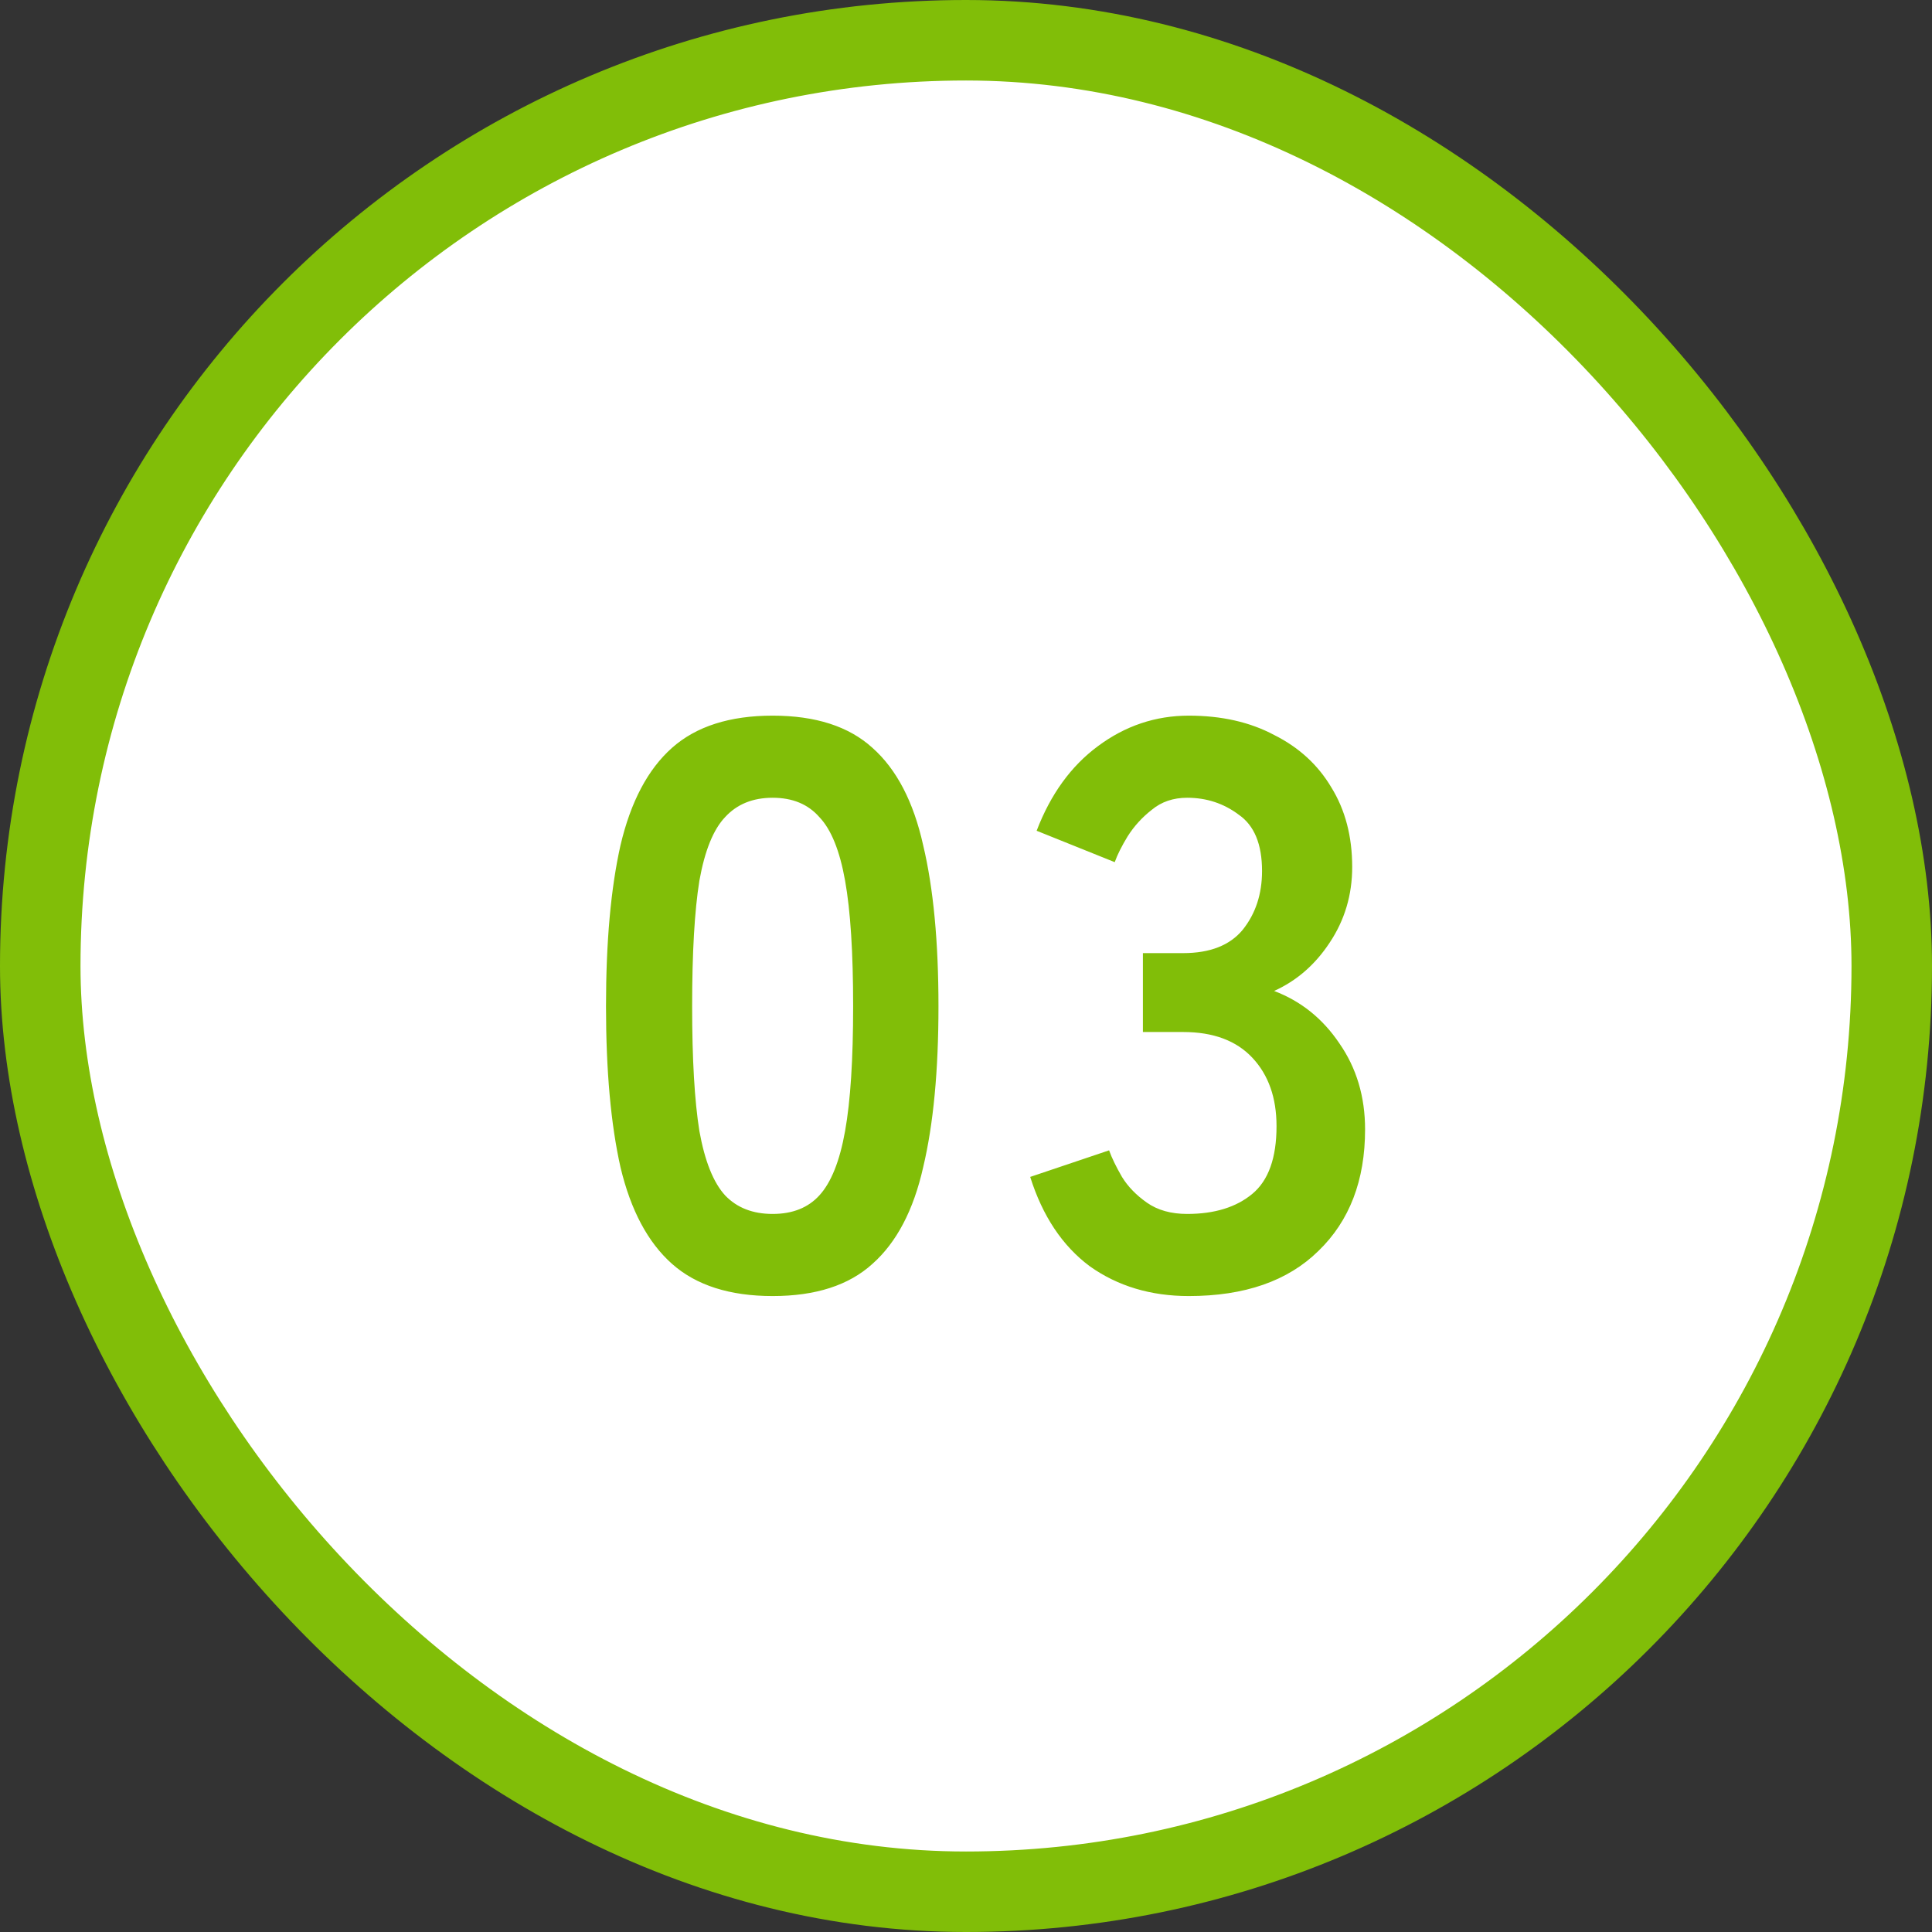
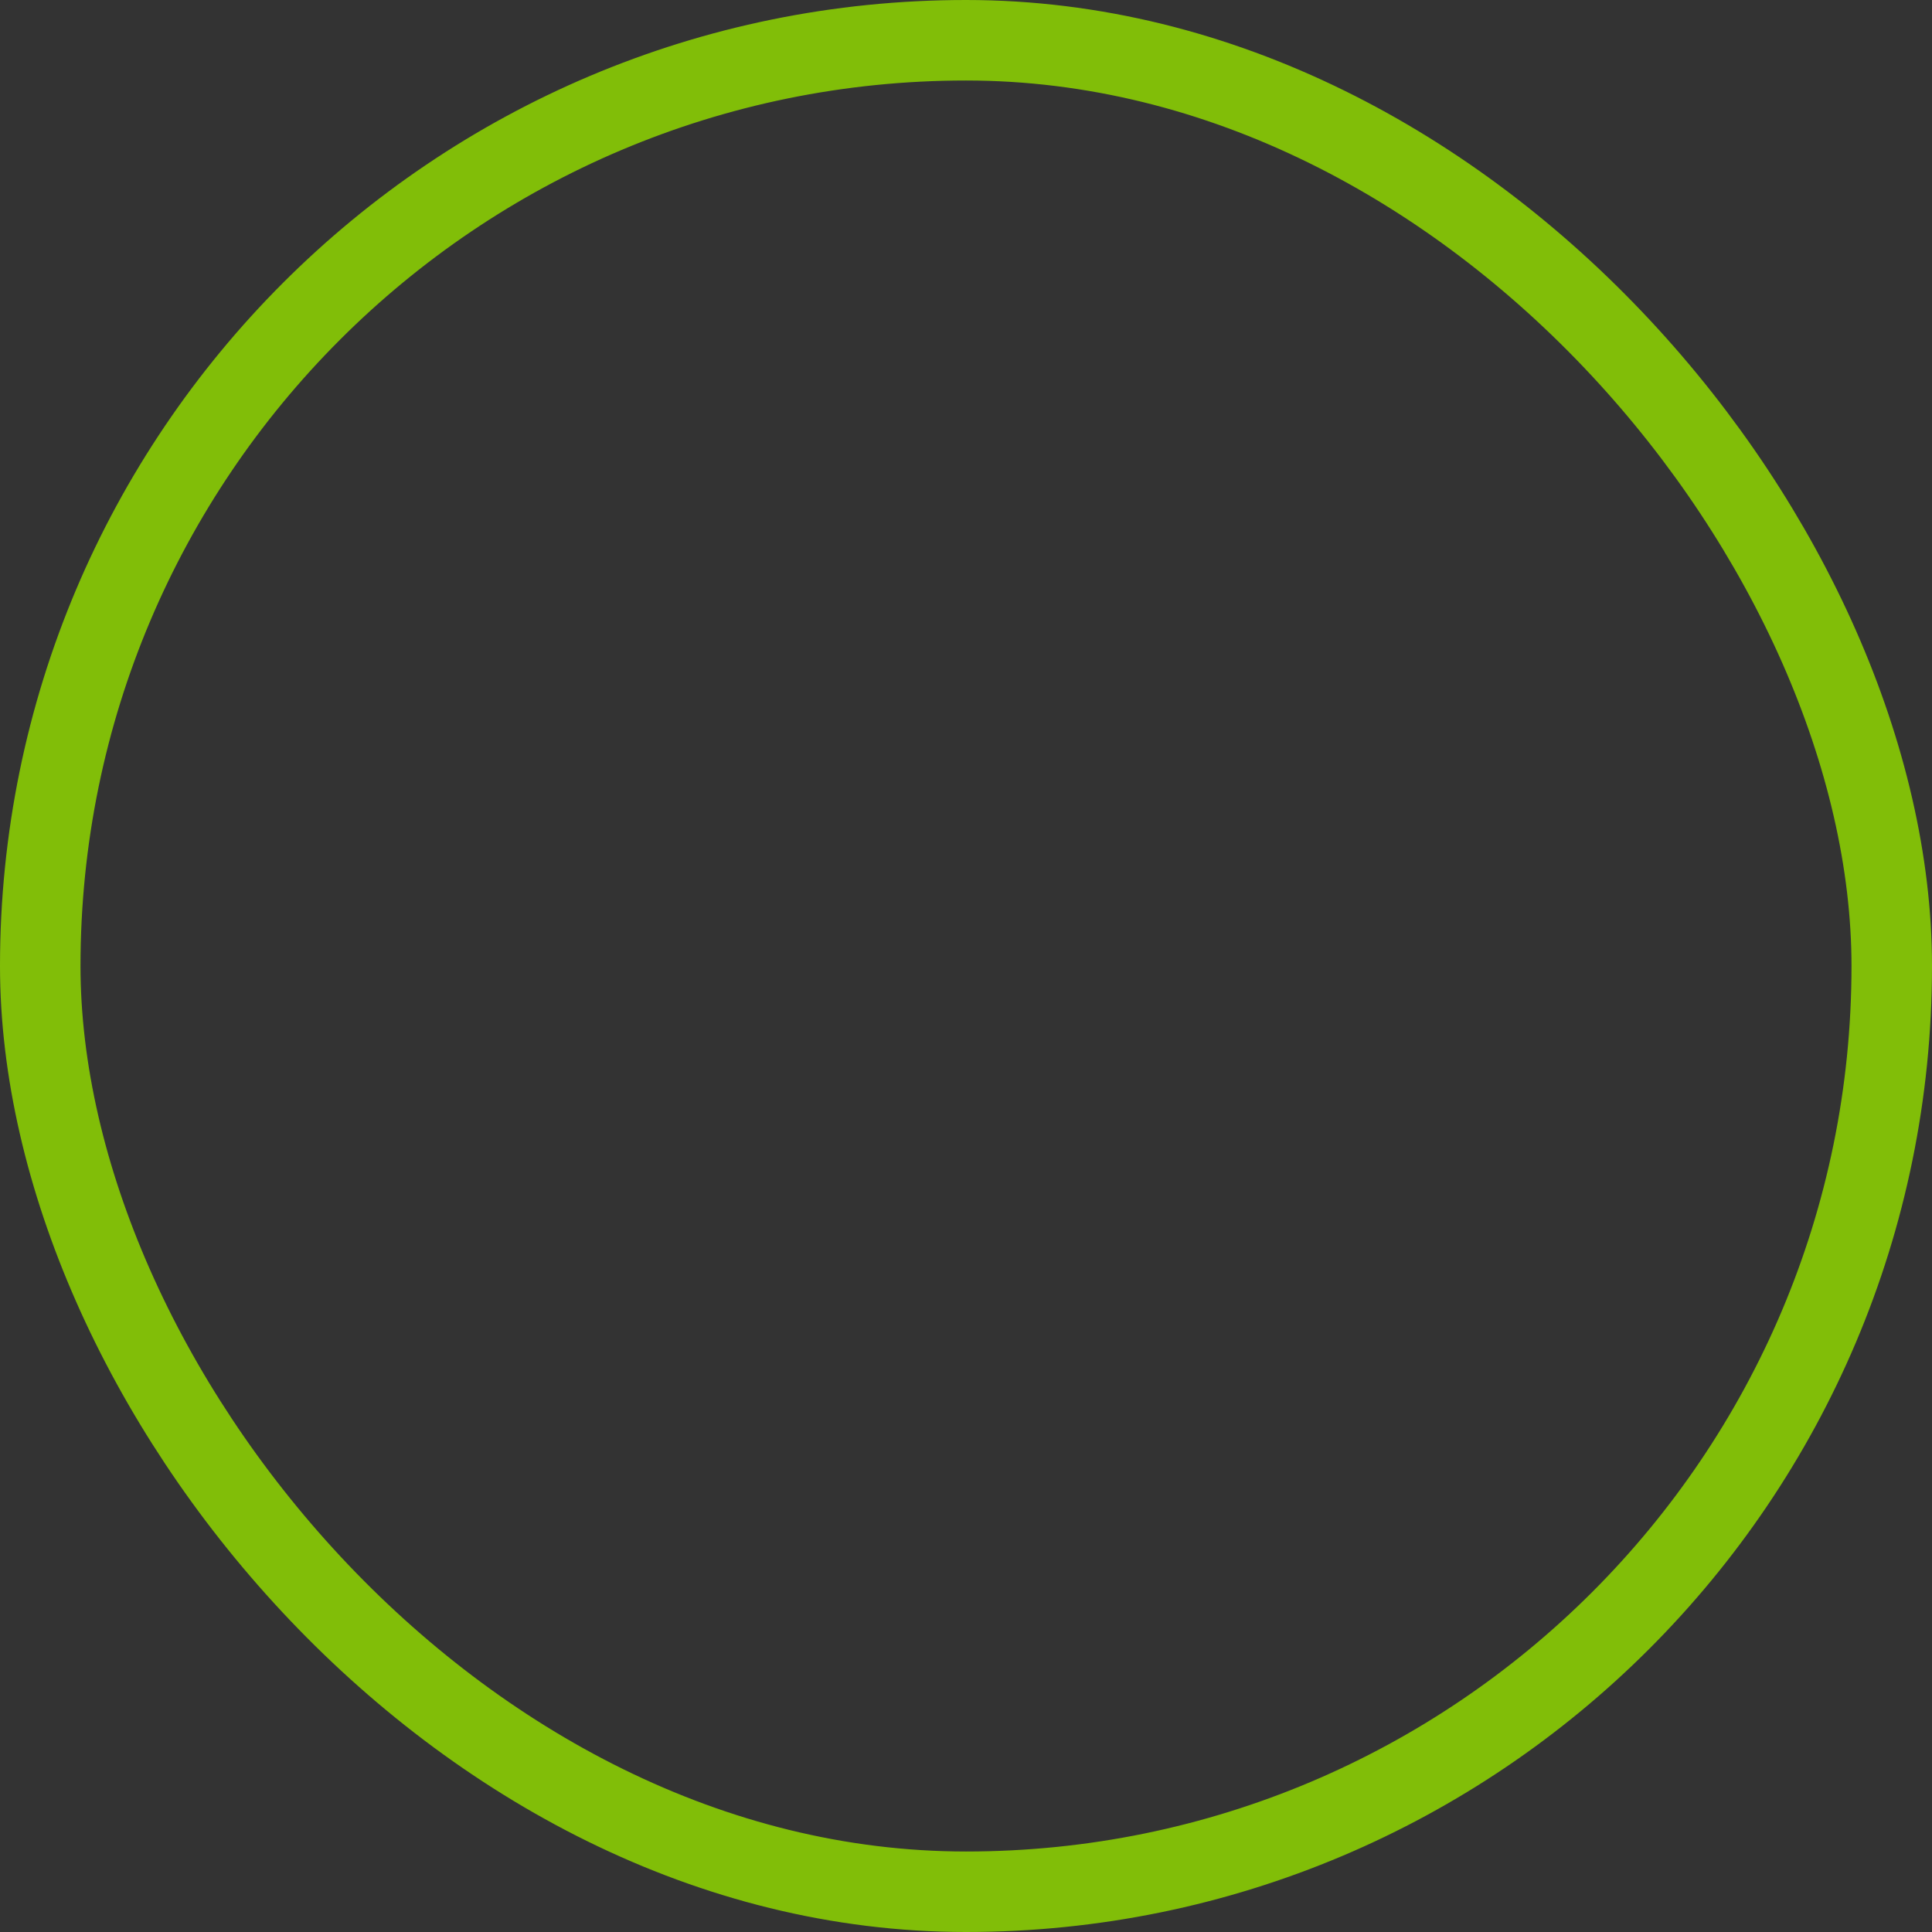
<svg xmlns="http://www.w3.org/2000/svg" width="48" height="48" viewBox="0 0 48 48" fill="none">
  <rect x="0" y="0" width="48" height="48" fill="#333333" stroke="none" />
-   <rect x="1" y="1" width="46" height="46" rx="23" fill="white" />
  <rect x="1" y="1" width="46" height="46" rx="23" stroke="#81BE08" stroke-width="2" />
-   <path d="M19.196 32.2C18.13 32.2 17.296 31.933 16.696 31.4C16.096 30.867 15.67 30.067 15.416 29C15.176 27.933 15.056 26.6 15.056 25C15.056 23.4 15.176 22.067 15.416 21C15.67 19.92 16.096 19.113 16.696 18.58C17.296 18.047 18.13 17.78 19.196 17.78C20.263 17.78 21.09 18.047 21.676 18.58C22.276 19.113 22.696 19.92 22.936 21C23.19 22.067 23.316 23.4 23.316 25C23.316 26.6 23.19 27.933 22.936 29C22.696 30.067 22.276 30.867 21.676 31.4C21.09 31.933 20.263 32.2 19.196 32.2ZM19.196 30.16C19.69 30.16 20.076 30.007 20.356 29.7C20.65 29.38 20.863 28.847 20.996 28.1C21.13 27.353 21.196 26.32 21.196 25C21.196 23.667 21.13 22.627 20.996 21.88C20.863 21.133 20.65 20.607 20.356 20.3C20.076 19.98 19.69 19.82 19.196 19.82C18.703 19.82 18.31 19.98 18.016 20.3C17.723 20.607 17.51 21.133 17.376 21.88C17.256 22.627 17.196 23.667 17.196 25C17.196 26.32 17.256 27.353 17.376 28.1C17.51 28.847 17.723 29.38 18.016 29.7C18.31 30.007 18.703 30.16 19.196 30.16ZM29.535 32.2C28.589 32.2 27.769 31.953 27.075 31.46C26.395 30.953 25.902 30.213 25.595 29.24L27.555 28.58C27.622 28.767 27.729 28.987 27.875 29.24C28.022 29.48 28.229 29.693 28.495 29.88C28.762 30.067 29.095 30.16 29.495 30.16C30.175 30.16 30.715 29.993 31.115 29.66C31.515 29.327 31.715 28.767 31.715 27.98C31.715 27.273 31.515 26.707 31.115 26.28C30.715 25.853 30.142 25.64 29.395 25.64H28.395V23.68H29.395C30.062 23.68 30.555 23.487 30.875 23.1C31.195 22.7 31.355 22.213 31.355 21.64C31.355 20.973 31.162 20.507 30.775 20.24C30.402 19.96 29.975 19.82 29.495 19.82C29.149 19.82 28.855 19.92 28.615 20.12C28.375 20.307 28.175 20.527 28.015 20.78C27.869 21.02 27.762 21.233 27.695 21.42L25.755 20.64C26.102 19.733 26.609 19.033 27.275 18.54C27.955 18.033 28.709 17.78 29.535 17.78C30.349 17.78 31.055 17.94 31.655 18.26C32.269 18.567 32.742 19 33.075 19.56C33.422 20.12 33.595 20.78 33.595 21.54C33.595 22.233 33.409 22.86 33.035 23.42C32.675 23.967 32.215 24.367 31.655 24.62C32.322 24.873 32.862 25.307 33.275 25.92C33.702 26.533 33.915 27.247 33.915 28.06C33.915 29.327 33.529 30.333 32.755 31.08C31.995 31.827 30.922 32.2 29.535 32.2Z" fill="#81BE08" />
</svg>